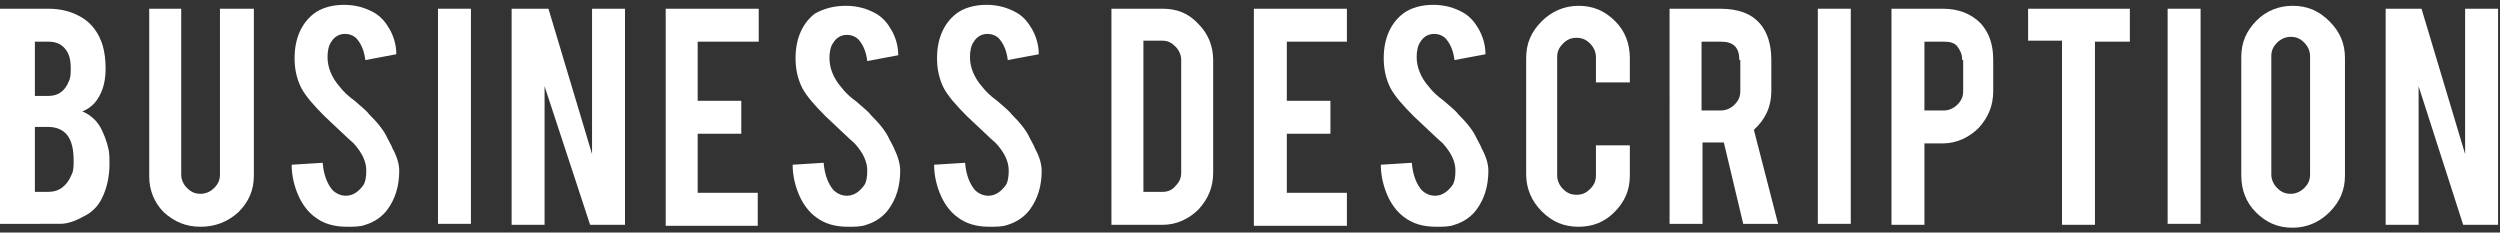
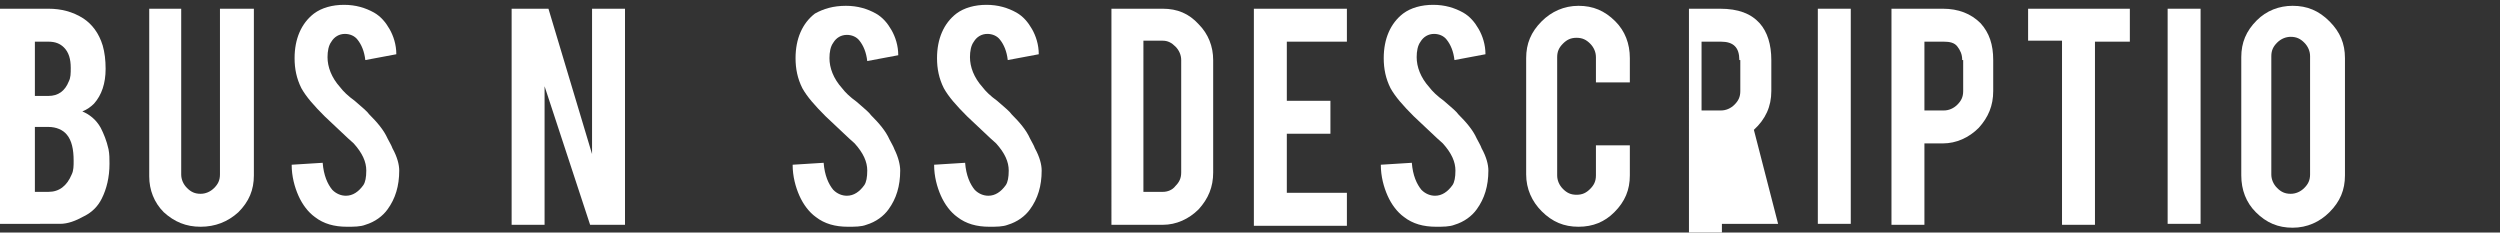
<svg xmlns="http://www.w3.org/2000/svg" version="1.1" id="レイヤー_1" x="0px" y="0px" width="258px" height="24px" viewBox="0 0 258 24" style="enable-background:new 0 0 258 24;" xml:space="preserve">
  <rect x="0" y="0" width="258" height="24" fill="#333333" stroke="none" />
  <style type="text/css">
	.st0{fill:#FFFFFF;}
</style>
  <g>
    <path class="st0" d="M0,23.1V0.9h5c1.3,0,2.5,0.3,3.6,1c0.9,0.6,1.6,1.5,2,2.8c0.2,0.7,0.3,1.5,0.3,2.4c0,1.5-0.4,2.7-1.2,3.6   C9.4,11,9,11.3,8.5,11.5c0.7,0.3,1.4,0.8,1.9,1.7c0.3,0.6,0.6,1.3,0.8,2.2c0.1,0.5,0.1,1,0.1,1.5c0,1.4-0.3,2.6-0.8,3.6   c-0.4,0.8-1,1.4-1.8,1.8c-0.9,0.5-1.7,0.8-2.5,0.8H0z M3.6,9.9H5c1,0,1.7-0.5,2.1-1.5C7.3,8,7.3,7.6,7.3,7c0-0.9-0.2-1.6-0.7-2.1   C6.2,4.5,5.7,4.3,5,4.3H3.6V9.9z M3.6,19.8H5c1.1,0,1.9-0.6,2.4-1.8c0.2-0.4,0.2-0.9,0.2-1.4c0-1.2-0.2-2.1-0.7-2.7   c-0.4-0.5-1.1-0.8-1.9-0.8H3.6V19.8z" />
    <path class="st0" d="M20.7,23.4c-1.5,0-2.7-0.5-3.8-1.5c-1-1-1.5-2.3-1.5-3.7V0.9h3.3V18c0,0.5,0.2,1,0.6,1.4   c0.4,0.4,0.8,0.6,1.4,0.6c0.5,0,1-0.2,1.4-0.6c0.4-0.4,0.6-0.8,0.6-1.4V0.9h3.5v17.2c0,1.5-0.5,2.7-1.6,3.8   C23.5,22.9,22.2,23.4,20.7,23.4z" />
    <path class="st0" d="M41.2,17.6c0,1.6-0.4,2.9-1.2,4c-0.5,0.7-1.3,1.3-2.3,1.6c-0.5,0.2-1.2,0.2-1.9,0.2c-1.3,0-2.4-0.3-3.3-1   c-0.7-0.5-1.3-1.3-1.7-2.2s-0.7-2-0.7-3.2l3.2-0.2c0.1,1.3,0.5,2.2,1,2.8c0.4,0.4,0.9,0.6,1.4,0.6c0.7,0,1.3-0.4,1.8-1.1   c0.2-0.3,0.3-0.8,0.3-1.5c0-0.9-0.4-1.8-1.3-2.8c-0.7-0.6-1.7-1.6-3-2.8c-1.1-1.1-1.9-2-2.4-2.9c-0.5-1-0.7-2-0.7-3.1   c0-2,0.7-3.6,2-4.6c0.8-0.6,1.9-0.9,3.1-0.9c1.2,0,2.2,0.3,3.1,0.8c0.7,0.4,1.2,1,1.6,1.7c0.4,0.7,0.7,1.6,0.7,2.6l-3.2,0.6   c-0.1-0.9-0.4-1.6-0.8-2.1c-0.3-0.4-0.8-0.6-1.3-0.6c-0.6,0-1.1,0.3-1.4,0.8c-0.3,0.4-0.4,1-0.4,1.6c0,1,0.4,2.1,1.3,3.1   c0.3,0.4,0.8,0.9,1.5,1.4c0.8,0.7,1.3,1.1,1.5,1.4c0.8,0.8,1.5,1.6,1.9,2.5c0.2,0.4,0.4,0.7,0.5,1C41,16.2,41.2,17,41.2,17.6z" />
-     <path class="st0" d="M48.6,23.1h-3.4V0.9h3.4V23.1z" />
    <path class="st0" d="M56.6,0.9l4.5,15v-15h3.4v22.3h-3.6L56.2,8.9v14.3h-3.4V0.9H56.6z" />
-     <path class="st0" d="M68.7,23.1V0.9h9.6v3.4H72v6.1h4.5v3.4H72v6.1h6.2v3.4H68.7z" />
    <path class="st0" d="M92.9,17.6c0,1.6-0.4,2.9-1.2,4c-0.5,0.7-1.3,1.3-2.3,1.6c-0.5,0.2-1.2,0.2-1.9,0.2c-1.3,0-2.4-0.3-3.3-1   c-0.7-0.5-1.3-1.3-1.7-2.2s-0.7-2-0.7-3.2l3.2-0.2c0.1,1.3,0.5,2.2,1,2.8c0.4,0.4,0.9,0.6,1.4,0.6c0.7,0,1.3-0.4,1.8-1.1   c0.2-0.3,0.3-0.8,0.3-1.5c0-0.9-0.4-1.8-1.3-2.8c-0.7-0.6-1.7-1.6-3-2.8c-1.1-1.1-1.9-2-2.4-2.9c-0.5-1-0.7-2-0.7-3.1   c0-2,0.7-3.6,2-4.6C85,0.9,86,0.6,87.3,0.6c1.2,0,2.2,0.3,3.1,0.8c0.7,0.4,1.2,1,1.6,1.7c0.4,0.7,0.7,1.6,0.7,2.6l-3.2,0.6   c-0.1-0.9-0.4-1.6-0.8-2.1c-0.3-0.4-0.8-0.6-1.3-0.6c-0.6,0-1.1,0.3-1.4,0.8c-0.3,0.4-0.4,1-0.4,1.6c0,1,0.4,2.1,1.3,3.1   c0.3,0.4,0.8,0.9,1.5,1.4c0.8,0.7,1.3,1.1,1.5,1.4c0.8,0.8,1.5,1.6,1.9,2.5c0.2,0.4,0.4,0.7,0.5,1C92.7,16.2,92.9,17,92.9,17.6z" />
    <path class="st0" d="M107.5,17.6c0,1.6-0.4,2.9-1.2,4c-0.5,0.7-1.3,1.3-2.3,1.6c-0.5,0.2-1.2,0.2-1.9,0.2c-1.3,0-2.4-0.3-3.3-1   c-0.7-0.5-1.3-1.3-1.7-2.2s-0.7-2-0.7-3.2l3.2-0.2c0.1,1.3,0.5,2.2,1,2.8c0.4,0.4,0.9,0.6,1.4,0.6c0.7,0,1.3-0.4,1.8-1.1   c0.2-0.3,0.3-0.8,0.3-1.5c0-0.9-0.4-1.8-1.3-2.8c-0.7-0.6-1.7-1.6-3-2.8c-1.1-1.1-1.9-2-2.4-2.9c-0.5-1-0.7-2-0.7-3.1   c0-2,0.7-3.6,2-4.6c0.8-0.6,1.9-0.9,3.1-0.9c1.2,0,2.2,0.3,3.1,0.8c0.7,0.4,1.2,1,1.6,1.7c0.4,0.7,0.7,1.6,0.7,2.6l-3.2,0.6   c-0.1-0.9-0.4-1.6-0.8-2.1c-0.3-0.4-0.8-0.6-1.3-0.6c-0.6,0-1.1,0.3-1.4,0.8c-0.3,0.4-0.4,1-0.4,1.6c0,1,0.4,2.1,1.3,3.1   c0.3,0.4,0.8,0.9,1.5,1.4c0.8,0.7,1.3,1.1,1.5,1.4c0.8,0.8,1.5,1.6,1.9,2.5c0.2,0.4,0.4,0.7,0.5,1C107.3,16.2,107.5,17,107.5,17.6z   " />
    <path class="st0" d="M125.2,17.8c0,1.5-0.5,2.7-1.5,3.8c-1,1-2.3,1.6-3.7,1.6h-5.3V0.9h5.3c1.5,0,2.7,0.5,3.7,1.6   c1,1,1.5,2.3,1.5,3.7V17.8z M118,19.8h2c0.5,0,1-0.2,1.3-0.6c0.4-0.4,0.6-0.8,0.6-1.4V6.2c0-0.5-0.2-1-0.6-1.4s-0.8-0.6-1.3-0.6h-2   V19.8z" />
    <path class="st0" d="M129.4,23.1V0.9h9.6v3.4h-6.2v6.1h4.5v3.4h-4.5v6.1h6.2v3.4H129.4z" />
    <path class="st0" d="M153.6,17.6c0,1.6-0.4,2.9-1.2,4c-0.5,0.7-1.3,1.3-2.3,1.6c-0.5,0.2-1.2,0.2-1.9,0.2c-1.3,0-2.4-0.3-3.3-1   c-0.7-0.5-1.3-1.3-1.7-2.2c-0.4-0.9-0.7-2-0.7-3.2l3.2-0.2c0.1,1.3,0.5,2.2,1,2.8c0.4,0.4,0.9,0.6,1.4,0.6c0.7,0,1.3-0.4,1.8-1.1   c0.2-0.3,0.3-0.8,0.3-1.5c0-0.9-0.4-1.8-1.3-2.8c-0.7-0.6-1.7-1.6-3-2.8c-1.1-1.1-1.9-2-2.4-2.9c-0.5-1-0.7-2-0.7-3.1   c0-2,0.7-3.6,2-4.6c0.8-0.6,1.9-0.9,3.1-0.9c1.2,0,2.2,0.3,3.1,0.8c0.7,0.4,1.2,1,1.6,1.7c0.4,0.7,0.7,1.6,0.7,2.6l-3.2,0.6   c-0.1-0.9-0.4-1.6-0.8-2.1c-0.3-0.4-0.8-0.6-1.3-0.6c-0.6,0-1.1,0.3-1.4,0.8c-0.3,0.4-0.4,1-0.4,1.6c0,1,0.4,2.1,1.3,3.1   c0.3,0.4,0.8,0.9,1.5,1.4c0.8,0.7,1.3,1.1,1.5,1.4c0.8,0.8,1.5,1.6,1.9,2.5c0.2,0.4,0.4,0.7,0.5,1C153.4,16.2,153.6,17,153.6,17.6z   " />
    <path class="st0" d="M162.9,23.4c-1.5,0-2.7-0.5-3.8-1.6c-1-1-1.6-2.3-1.6-3.8V6c0-1.5,0.5-2.7,1.6-3.8c1-1,2.3-1.6,3.8-1.6   c1.5,0,2.7,0.5,3.8,1.6c1,1,1.5,2.3,1.5,3.8v2.5h-3.5V5.9c0-0.5-0.2-1-0.6-1.4s-0.8-0.6-1.4-0.6s-1,0.2-1.4,0.6s-0.6,0.8-0.6,1.4   v12.2c0,0.5,0.2,1,0.6,1.4c0.4,0.4,0.8,0.6,1.4,0.6s1-0.2,1.4-0.6c0.4-0.4,0.6-0.8,0.6-1.4V15h3.5v3.1c0,1.5-0.5,2.7-1.6,3.8   C165.6,22.9,164.4,23.4,162.9,23.4z" />
-     <path class="st0" d="M177.5,0.9c1.9,0,3.2,0.5,4.1,1.5c0.8,0.9,1.2,2.2,1.2,3.8v3.2c0,1.6-0.6,2.9-1.8,4l2.5,9.7h-3.6l-2-8.4   c-0.1,0-0.2,0-0.3,0h-1.9v8.4h-3.4V0.9H177.5z M179.5,6.2c0-1.3-0.6-1.9-1.9-1.9h-2v7.1h2c0.5,0,1-0.2,1.4-0.6   c0.4-0.4,0.6-0.8,0.6-1.4V6.2z" />
+     <path class="st0" d="M177.5,0.9c1.9,0,3.2,0.5,4.1,1.5c0.8,0.9,1.2,2.2,1.2,3.8v3.2c0,1.6-0.6,2.9-1.8,4l2.5,9.7h-3.6c-0.1,0-0.2,0-0.3,0h-1.9v8.4h-3.4V0.9H177.5z M179.5,6.2c0-1.3-0.6-1.9-1.9-1.9h-2v7.1h2c0.5,0,1-0.2,1.4-0.6   c0.4-0.4,0.6-0.8,0.6-1.4V6.2z" />
    <path class="st0" d="M191,23.1h-3.4V0.9h3.4V23.1z" />
    <path class="st0" d="M200.5,0.9c1.6,0,2.9,0.5,3.9,1.5c0.9,1,1.3,2.2,1.3,3.8v3.2c0,1.5-0.5,2.7-1.5,3.8c-1,1-2.3,1.6-3.7,1.6h-1.9   v8.4h-3.4V0.9H200.5z M202.5,6.2c0-0.6-0.2-1-0.5-1.4c-0.3-0.4-0.8-0.5-1.4-0.5h-2v7.1h2c0.5,0,1-0.2,1.4-0.6   c0.4-0.4,0.6-0.8,0.6-1.4V6.2z" />
    <path class="st0" d="M212.9,4.2h-3.6V0.9h10.5v3.4h-3.6v18.9h-3.4V4.2z" />
    <path class="st0" d="M227.1,23.1h-3.4V0.9h3.4V23.1z" />
    <path class="st0" d="M236.6,0.6c1.5,0,2.7,0.5,3.8,1.6s1.6,2.3,1.6,3.8v12.1c0,1.5-0.5,2.7-1.6,3.8c-1,1-2.3,1.6-3.8,1.6   c-1.5,0-2.7-0.5-3.8-1.6c-1-1-1.5-2.3-1.5-3.8V5.9c0-1.5,0.5-2.7,1.6-3.8C233.9,1.1,235.2,0.6,236.6,0.6z M238.4,5.8   c0-0.5-0.2-1-0.6-1.4c-0.4-0.4-0.8-0.6-1.4-0.6c-0.5,0-1,0.2-1.4,0.6c-0.4,0.4-0.6,0.8-0.6,1.4V18c0,0.5,0.2,1,0.6,1.4   c0.4,0.4,0.8,0.6,1.4,0.6c0.5,0,1-0.2,1.4-0.6c0.4-0.4,0.6-0.8,0.6-1.4V5.8z" />
-     <path class="st0" d="M249.9,0.9l4.5,15v-15h3.4v22.3h-3.6l-4.6-14.3v14.3h-3.4V0.9H249.9z" />
  </g>
</svg>